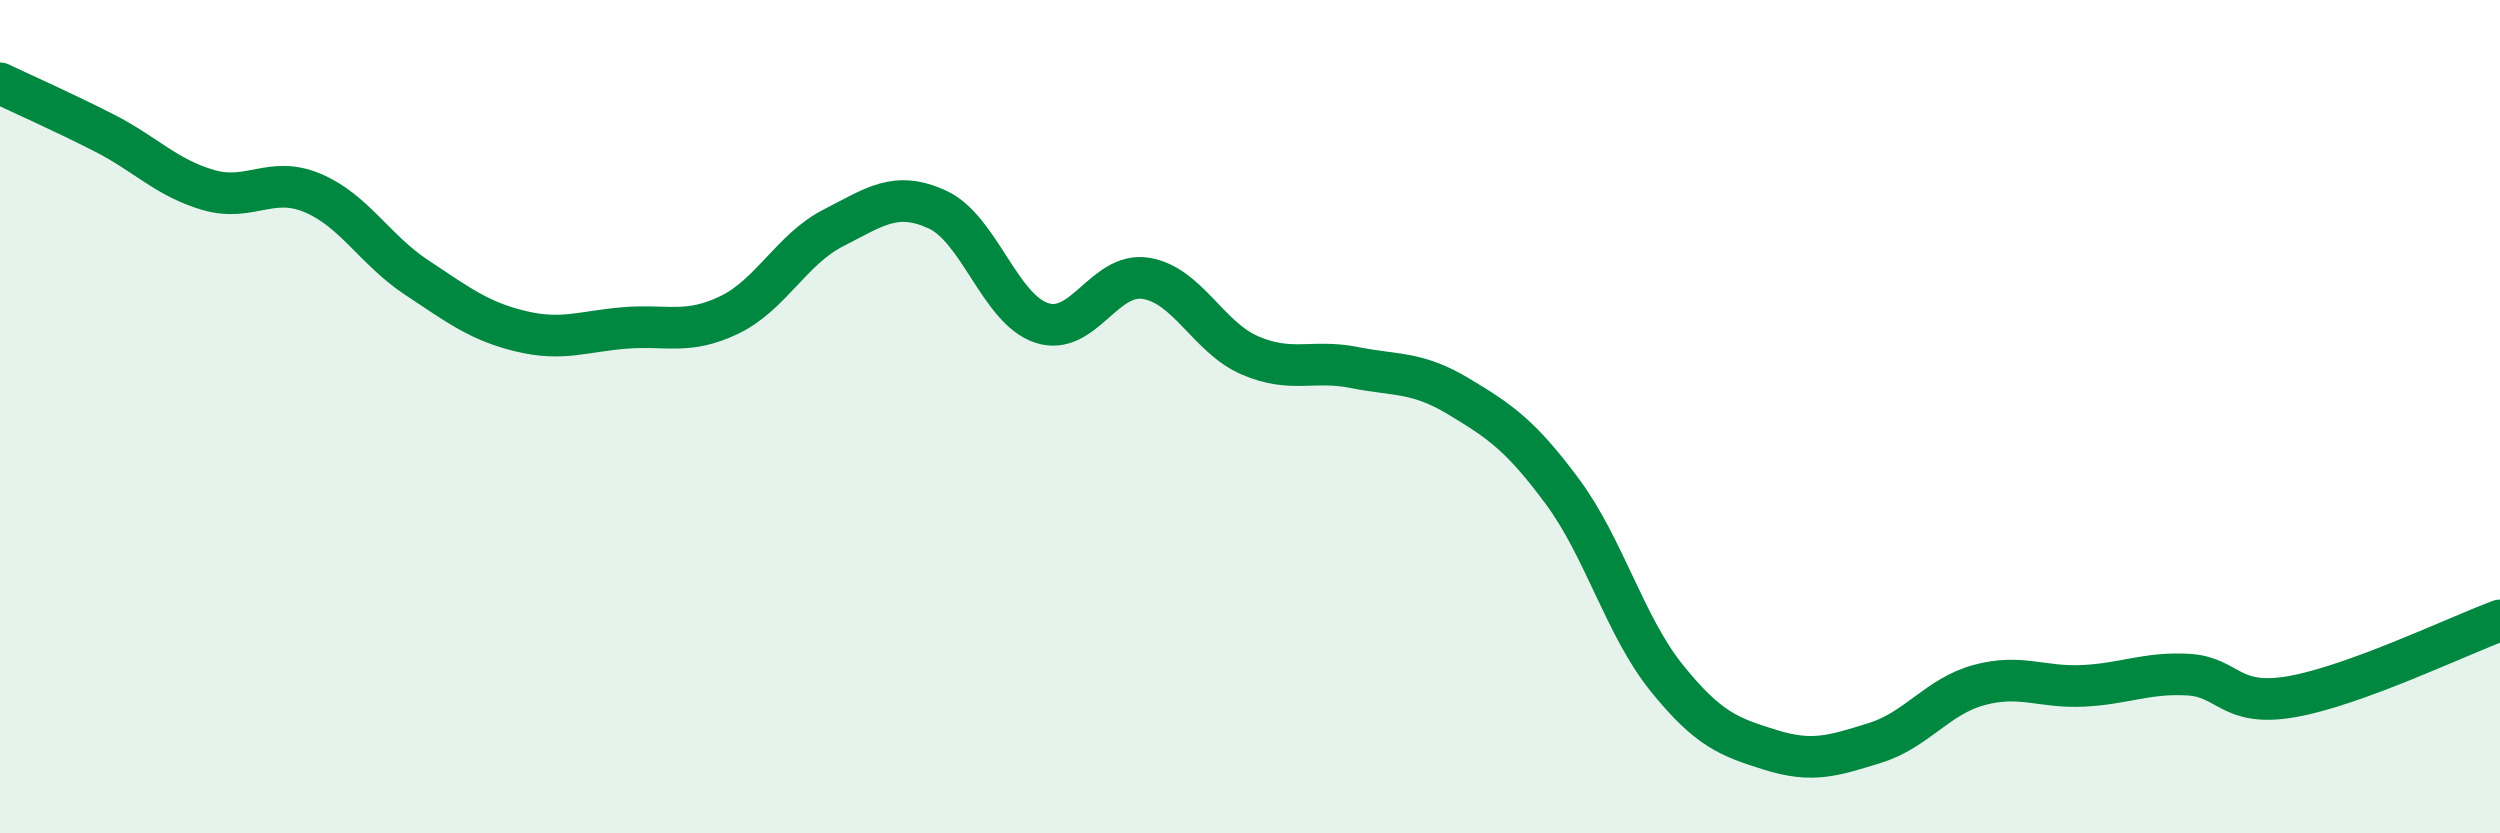
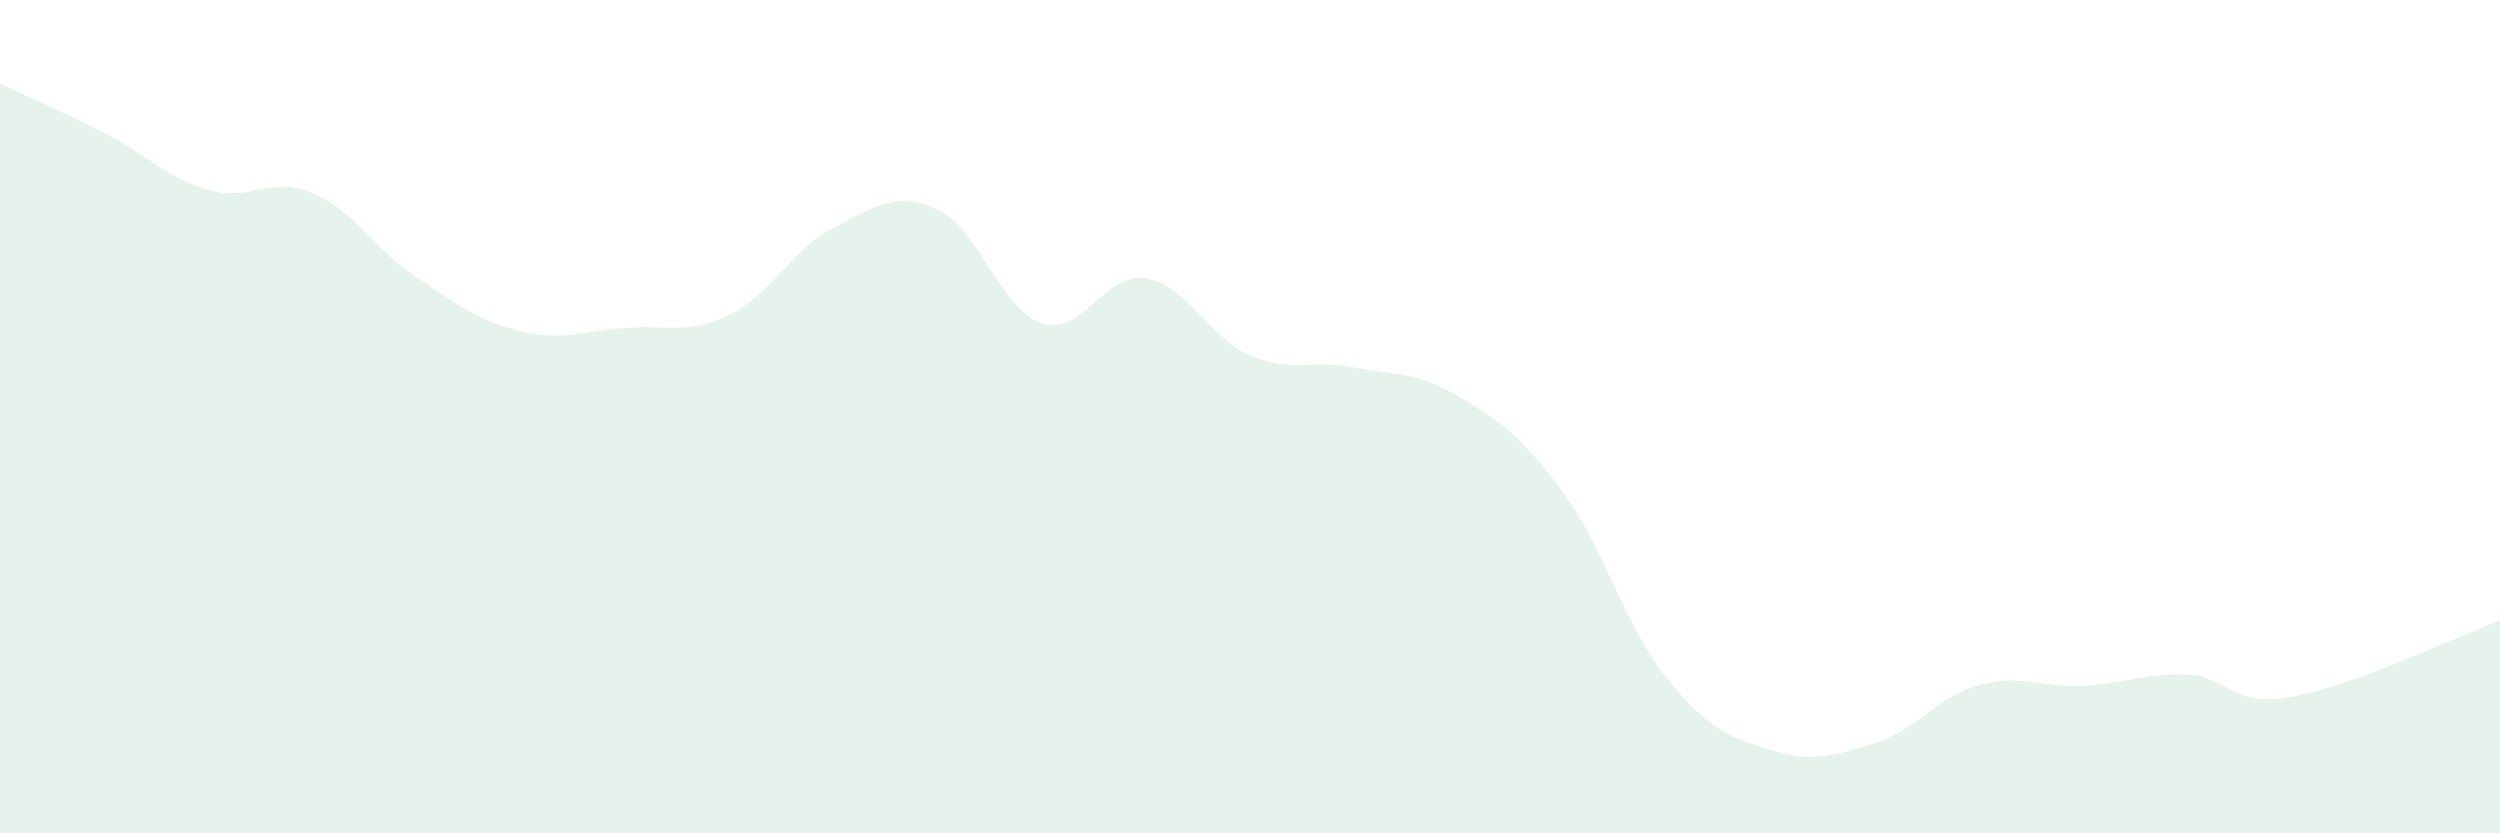
<svg xmlns="http://www.w3.org/2000/svg" width="60" height="20" viewBox="0 0 60 20">
  <path d="M 0,2 C 0.5,2.24 1.5,2.68 2.5,3.19 C 3.5,3.7 4,4.27 5,4.56 C 6,4.85 6.5,4.21 7.5,4.63 C 8.5,5.05 9,6 10,6.66 C 11,7.32 11.5,7.71 12.5,7.95 C 13.5,8.19 14,7.95 15,7.87 C 16,7.79 16.5,8.04 17.5,7.56 C 18.5,7.08 19,5.98 20,5.47 C 21,4.96 21.5,4.57 22.5,5.03 C 23.5,5.49 24,7.42 25,7.75 C 26,8.08 26.5,6.52 27.5,6.68 C 28.5,6.84 29,8.1 30,8.53 C 31,8.96 31.5,8.62 32.5,8.82 C 33.5,9.02 34,8.91 35,9.51 C 36,10.11 36.5,10.45 37.5,11.8 C 38.5,13.15 39,15.03 40,16.27 C 41,17.51 41.5,17.69 42.5,18 C 43.5,18.31 44,18.14 45,17.83 C 46,17.52 46.5,16.71 47.5,16.44 C 48.5,16.17 49,16.51 50,16.46 C 51,16.41 51.5,16.14 52.5,16.19 C 53.5,16.24 53.5,16.98 55,16.72 C 56.5,16.46 59,15.26 60,14.89L60 20L0 20Z" fill="#008740" opacity="0.1" stroke-linecap="round" stroke-linejoin="round" />
-   <path d="M 0,2 C 0.5,2.24 1.5,2.68 2.5,3.19 C 3.5,3.7 4,4.27 5,4.56 C 6,4.85 6.5,4.21 7.5,4.63 C 8.5,5.05 9,6 10,6.66 C 11,7.32 11.5,7.71 12.5,7.95 C 13.5,8.19 14,7.95 15,7.87 C 16,7.79 16.5,8.04 17.5,7.56 C 18.5,7.08 19,5.98 20,5.47 C 21,4.96 21.5,4.57 22.5,5.03 C 23.5,5.49 24,7.42 25,7.75 C 26,8.08 26.5,6.52 27.5,6.68 C 28.5,6.84 29,8.1 30,8.53 C 31,8.96 31.5,8.62 32.5,8.82 C 33.5,9.02 34,8.91 35,9.51 C 36,10.11 36.5,10.45 37.5,11.8 C 38.5,13.15 39,15.03 40,16.27 C 41,17.51 41.5,17.69 42.5,18 C 43.5,18.31 44,18.14 45,17.83 C 46,17.52 46.5,16.71 47.5,16.44 C 48.5,16.17 49,16.51 50,16.46 C 51,16.41 51.5,16.14 52.5,16.19 C 53.5,16.24 53.5,16.98 55,16.72 C 56.5,16.46 59,15.26 60,14.89" stroke="#008740" stroke-width="1" fill="none" stroke-linecap="round" stroke-linejoin="round" />
</svg>